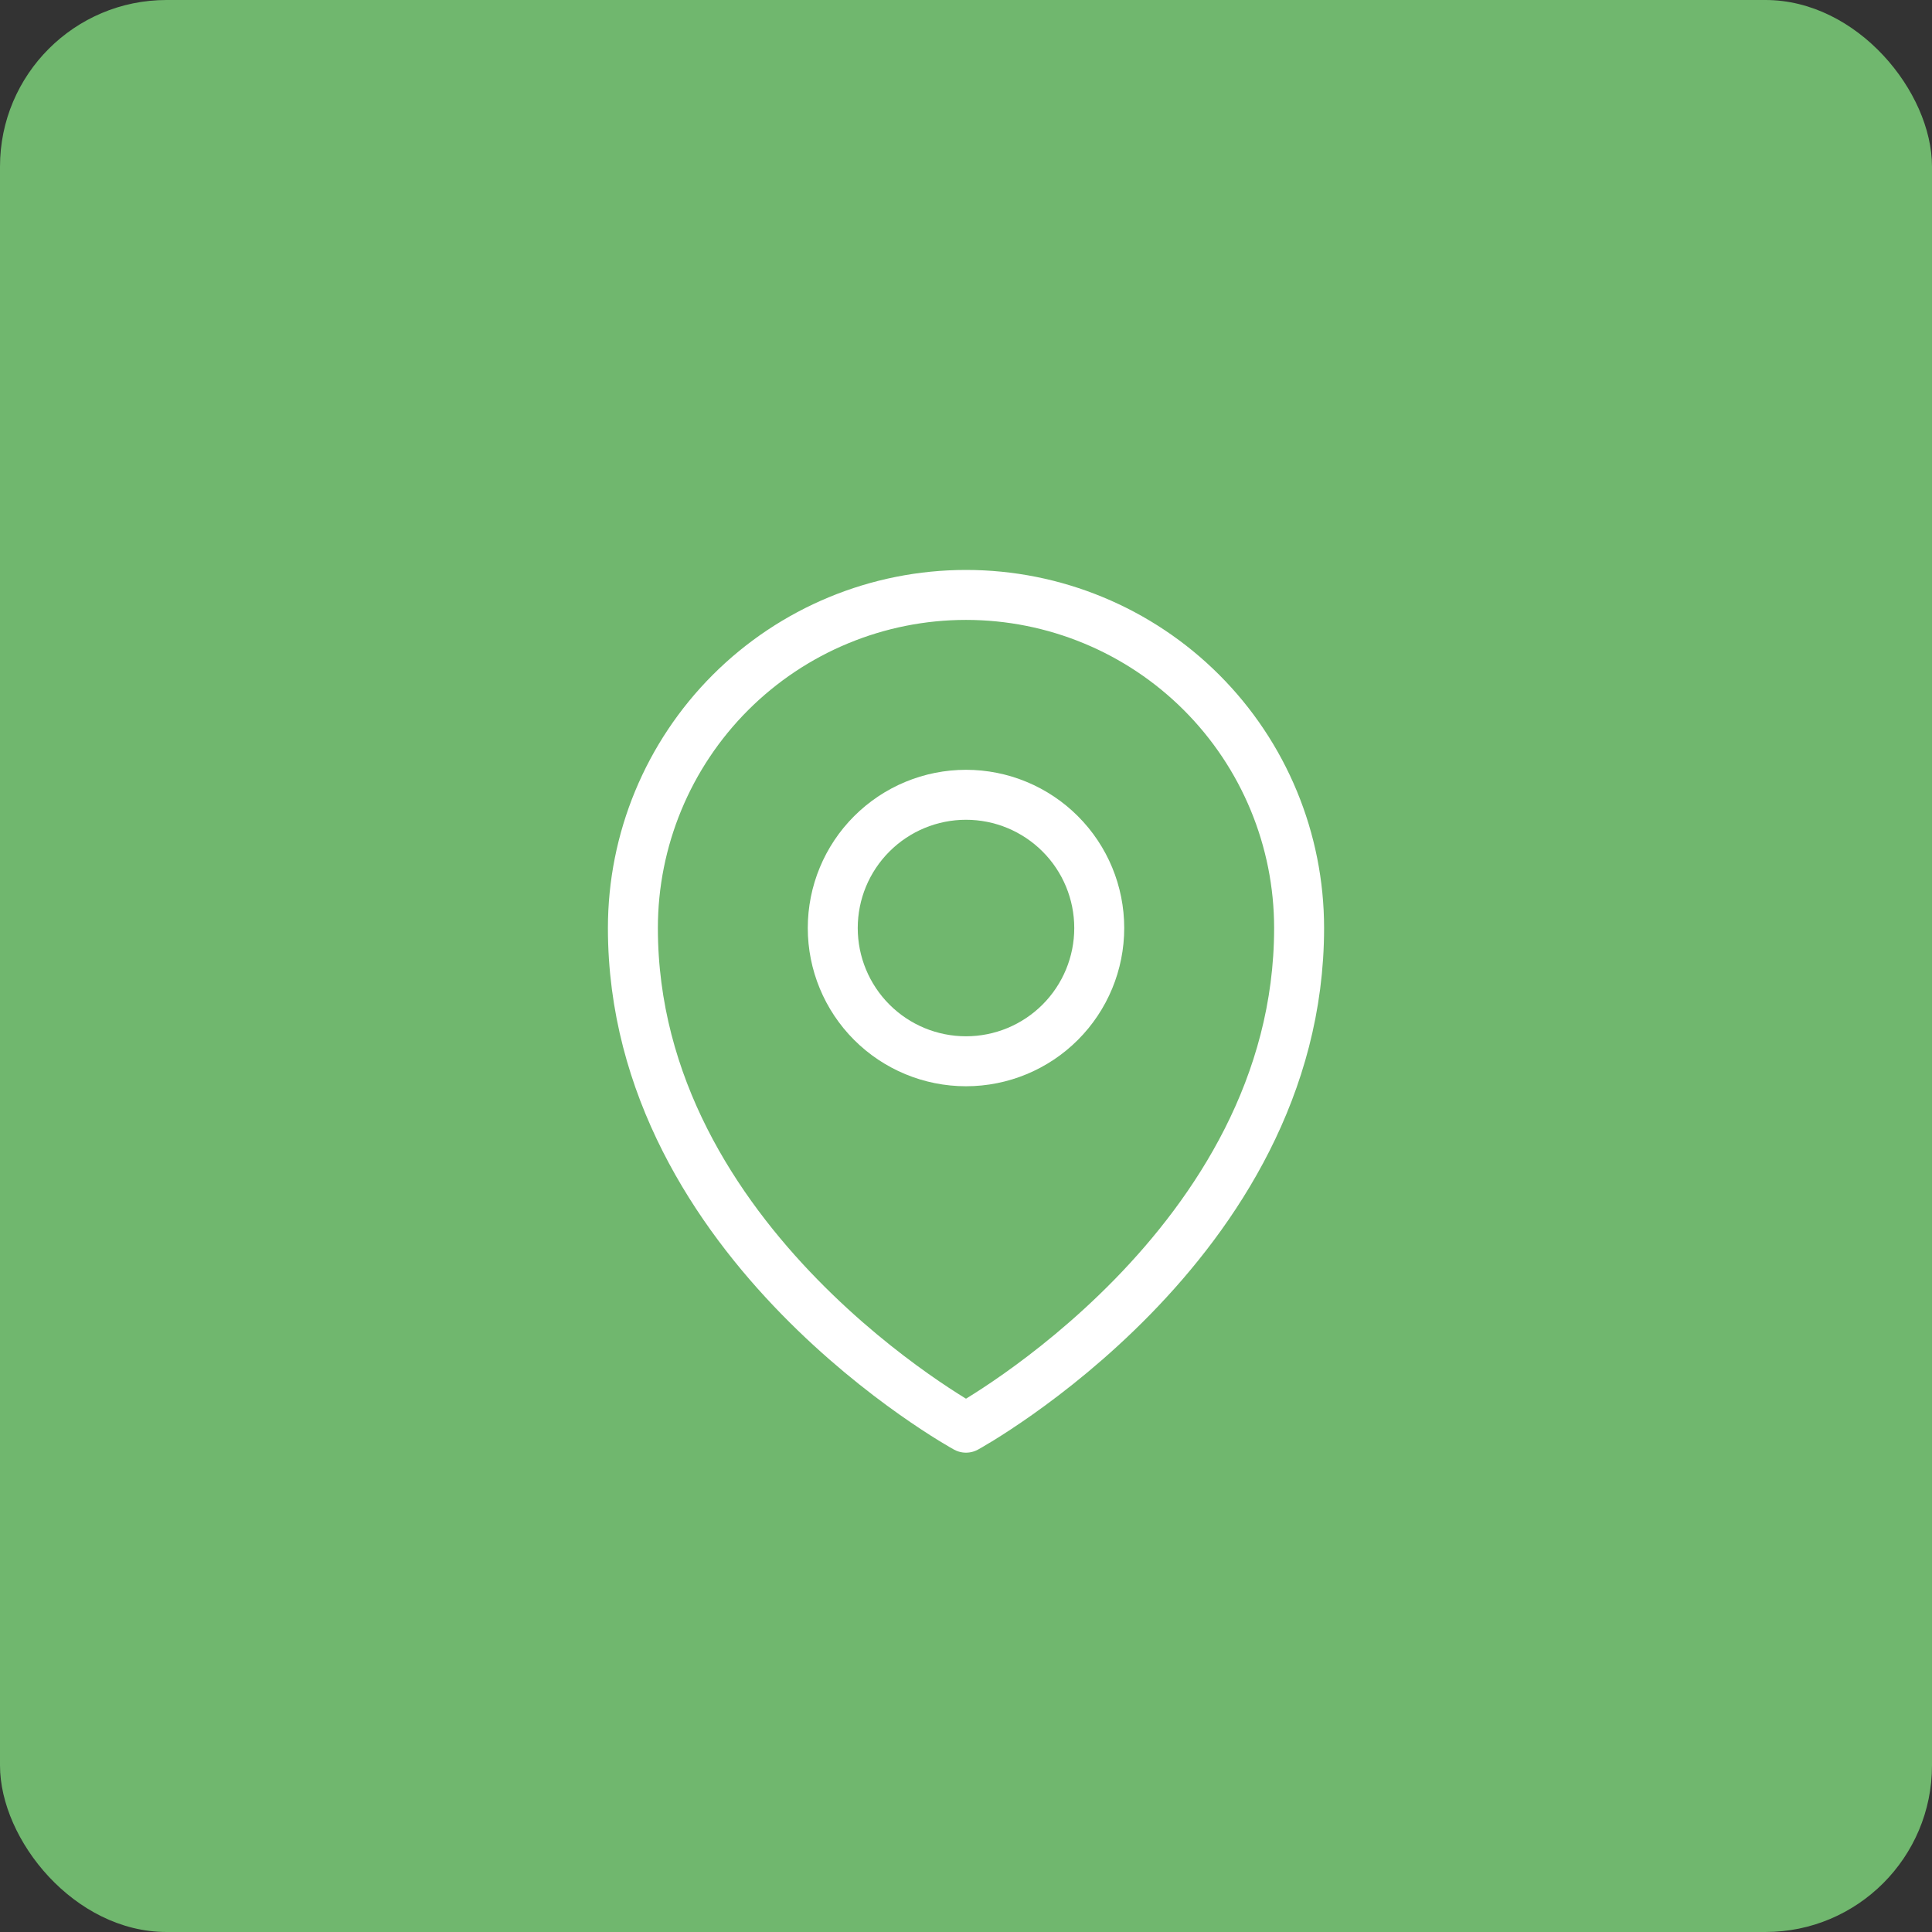
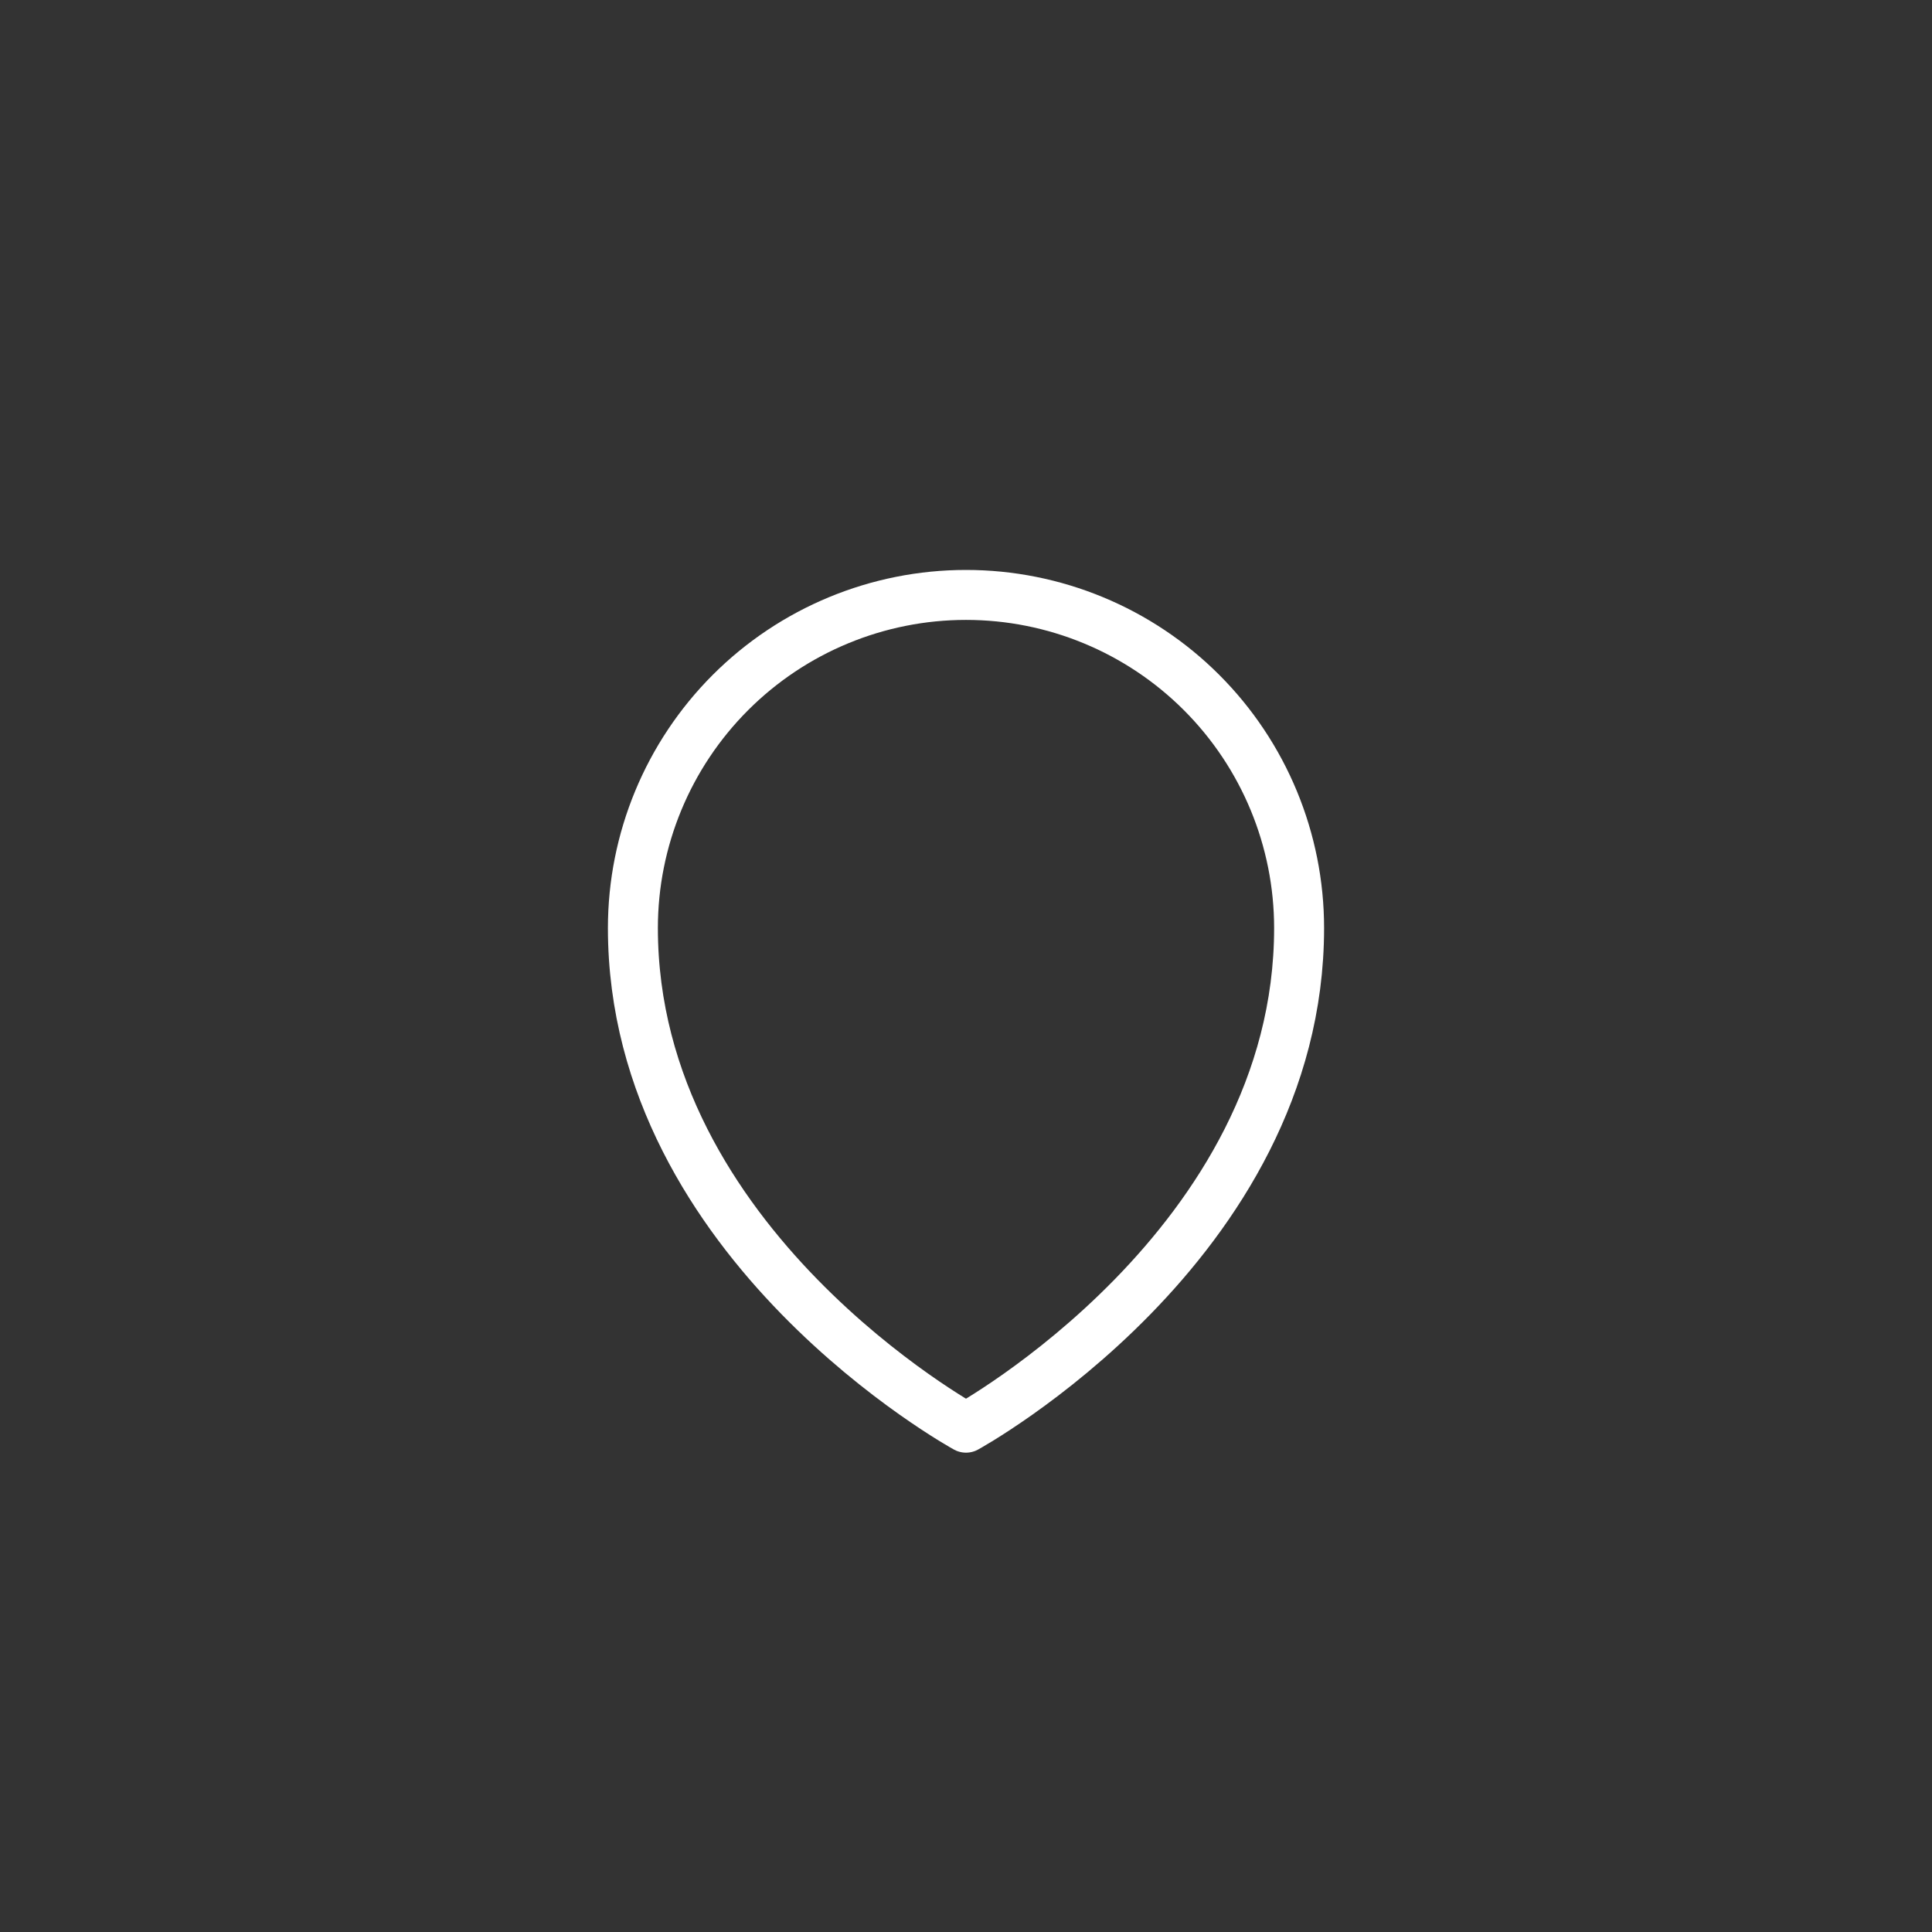
<svg xmlns="http://www.w3.org/2000/svg" width="58" height="58" viewBox="0 0 58 58" fill="none">
  <rect x="0" y="0" width="58" height="58" fill="#333333" stroke="none" />
-   <rect width="58" height="58" rx="5" fill="#70B76E" />
-   <path d="M33 27.86C33 28.921 32.579 29.938 31.828 30.689C31.078 31.439 30.061 31.86 29 31.86C27.939 31.86 26.922 31.439 26.172 30.689C25.421 29.938 25 28.921 25 27.86C25 26.799 25.421 25.782 26.172 25.032C26.922 24.282 27.939 23.86 29 23.86C30.061 23.86 31.078 24.282 31.828 25.032C32.579 25.782 33 26.799 33 27.86Z" stroke="white" stroke-width="1.5" stroke-linecap="round" stroke-linejoin="round" />
  <path d="M39 27.86C39 37.383 29 42.86 29 42.86C29 42.86 19 37.383 19 27.86C19 25.208 20.054 22.664 21.929 20.789C23.804 18.914 26.348 17.86 29 17.86C31.652 17.86 34.196 18.914 36.071 20.789C37.946 22.664 39 25.208 39 27.86Z" stroke="white" stroke-width="1.5" stroke-linecap="round" stroke-linejoin="round" />
</svg>